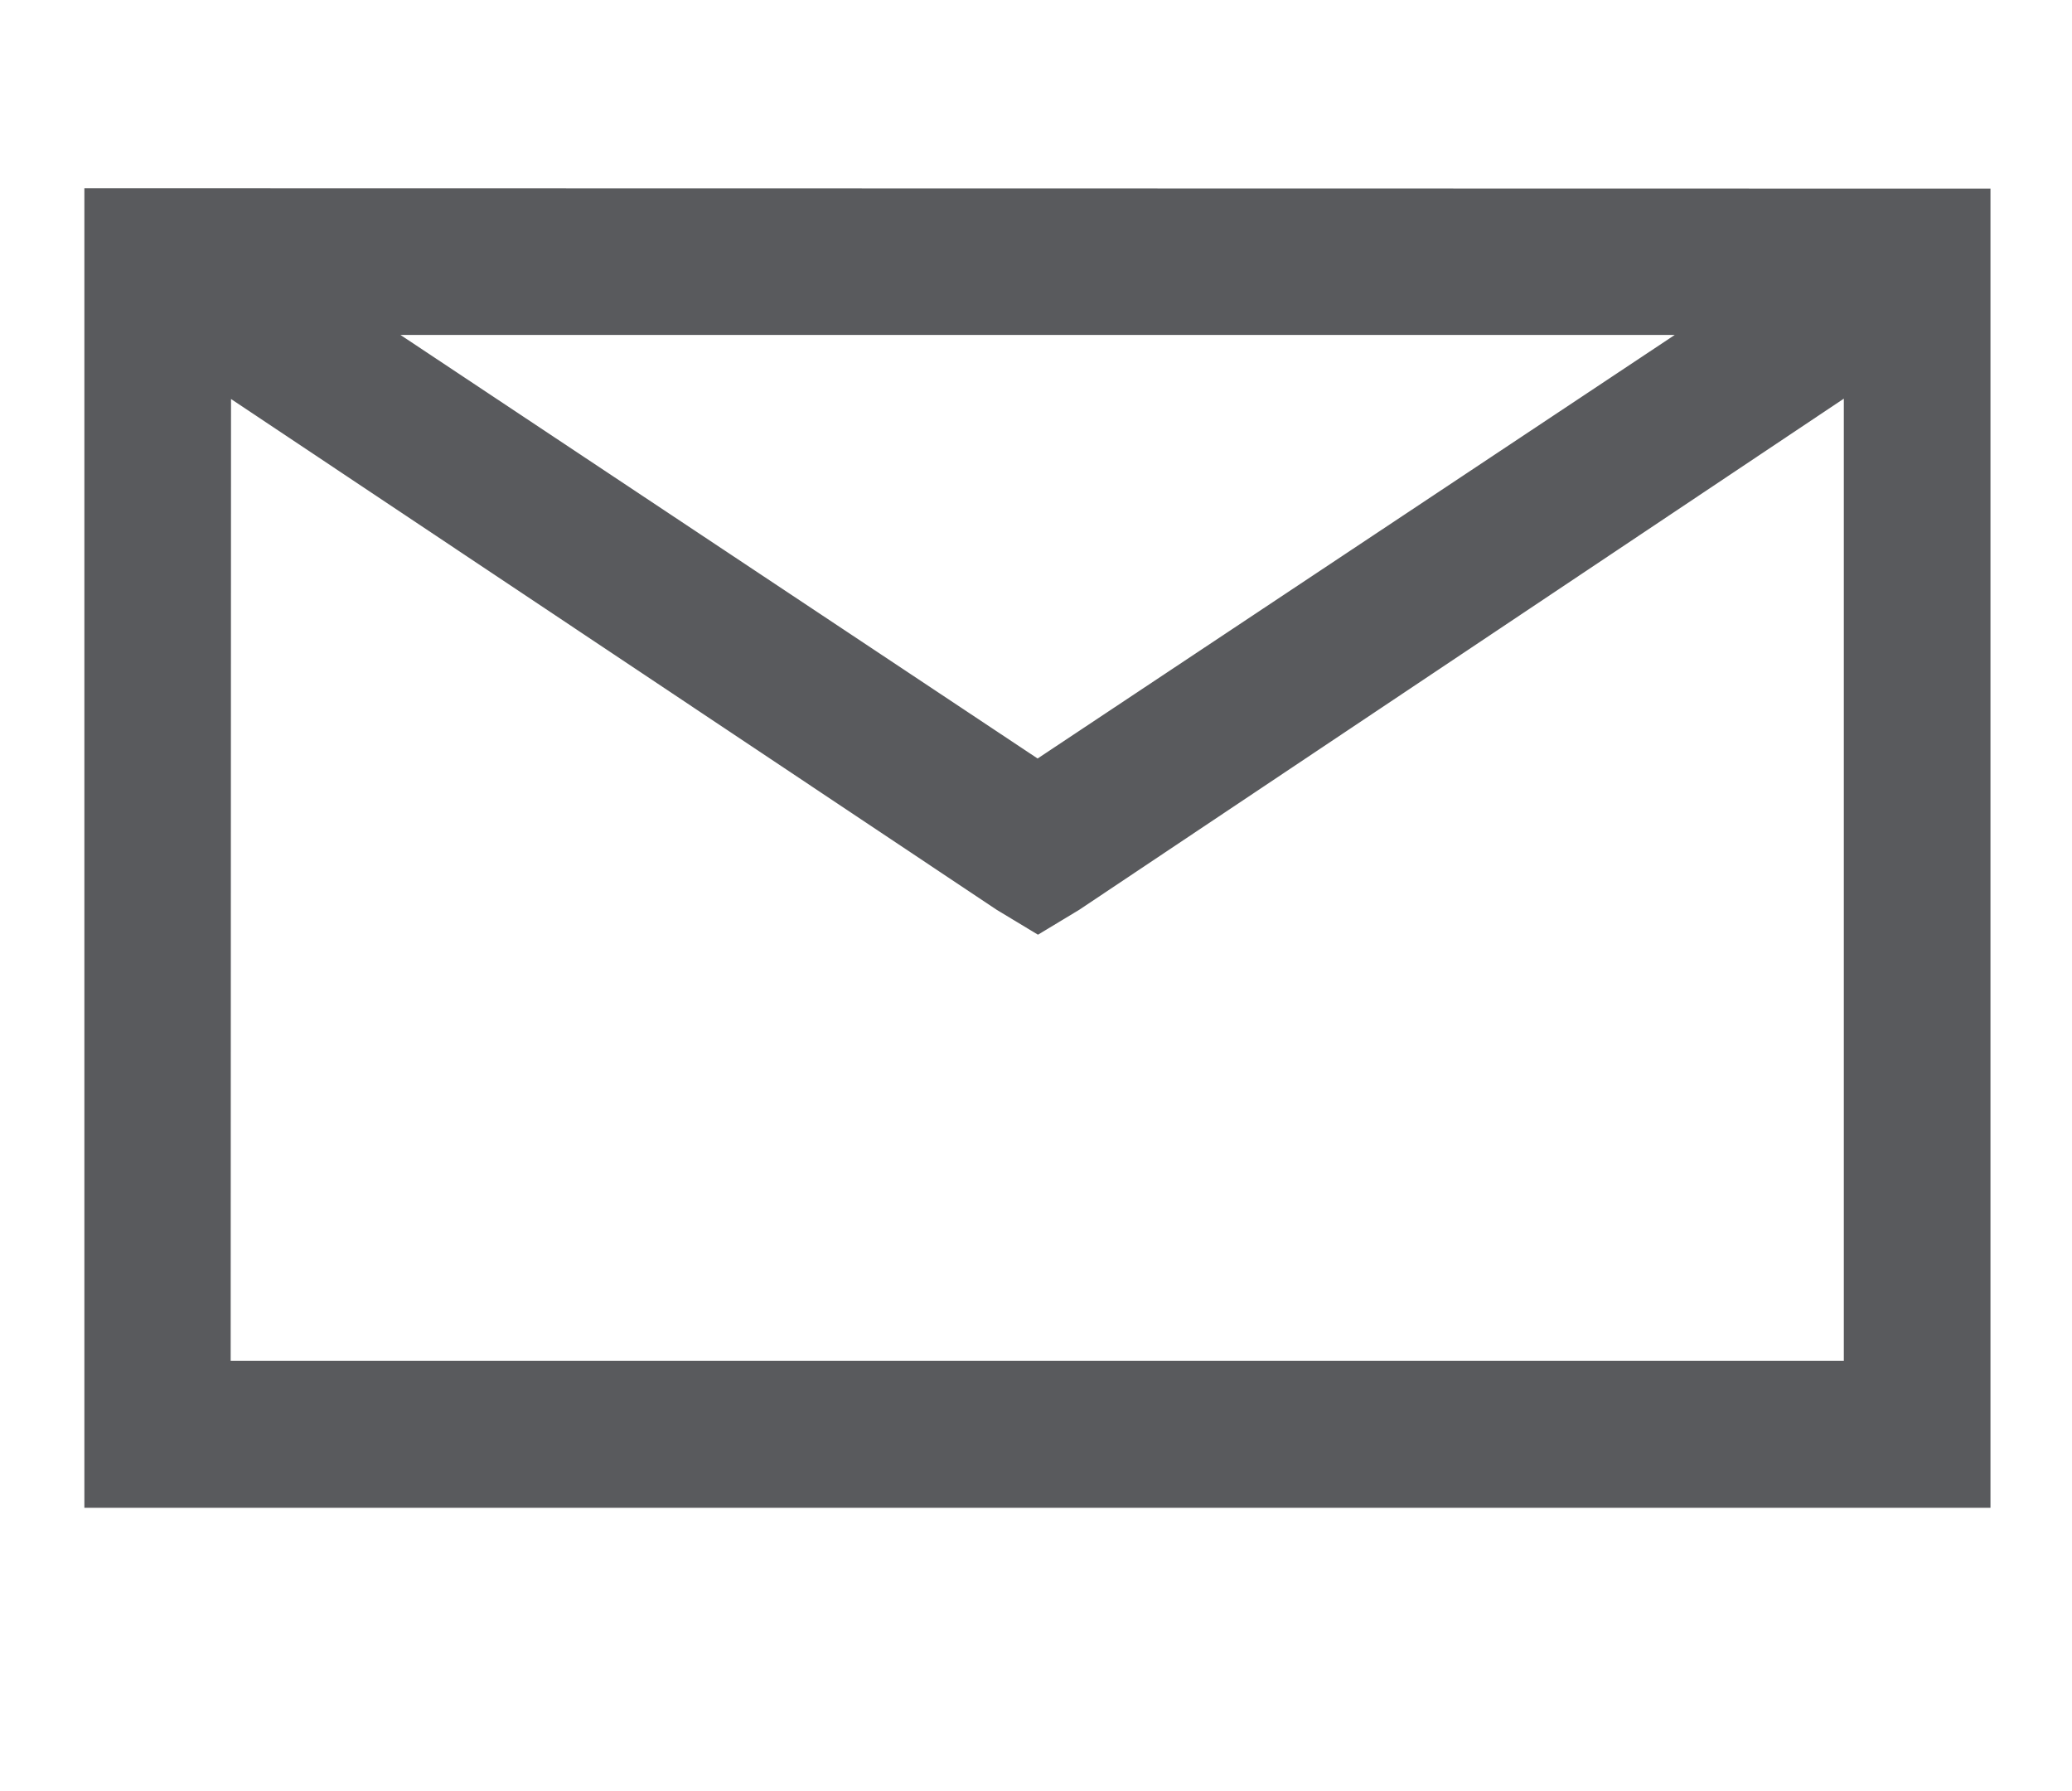
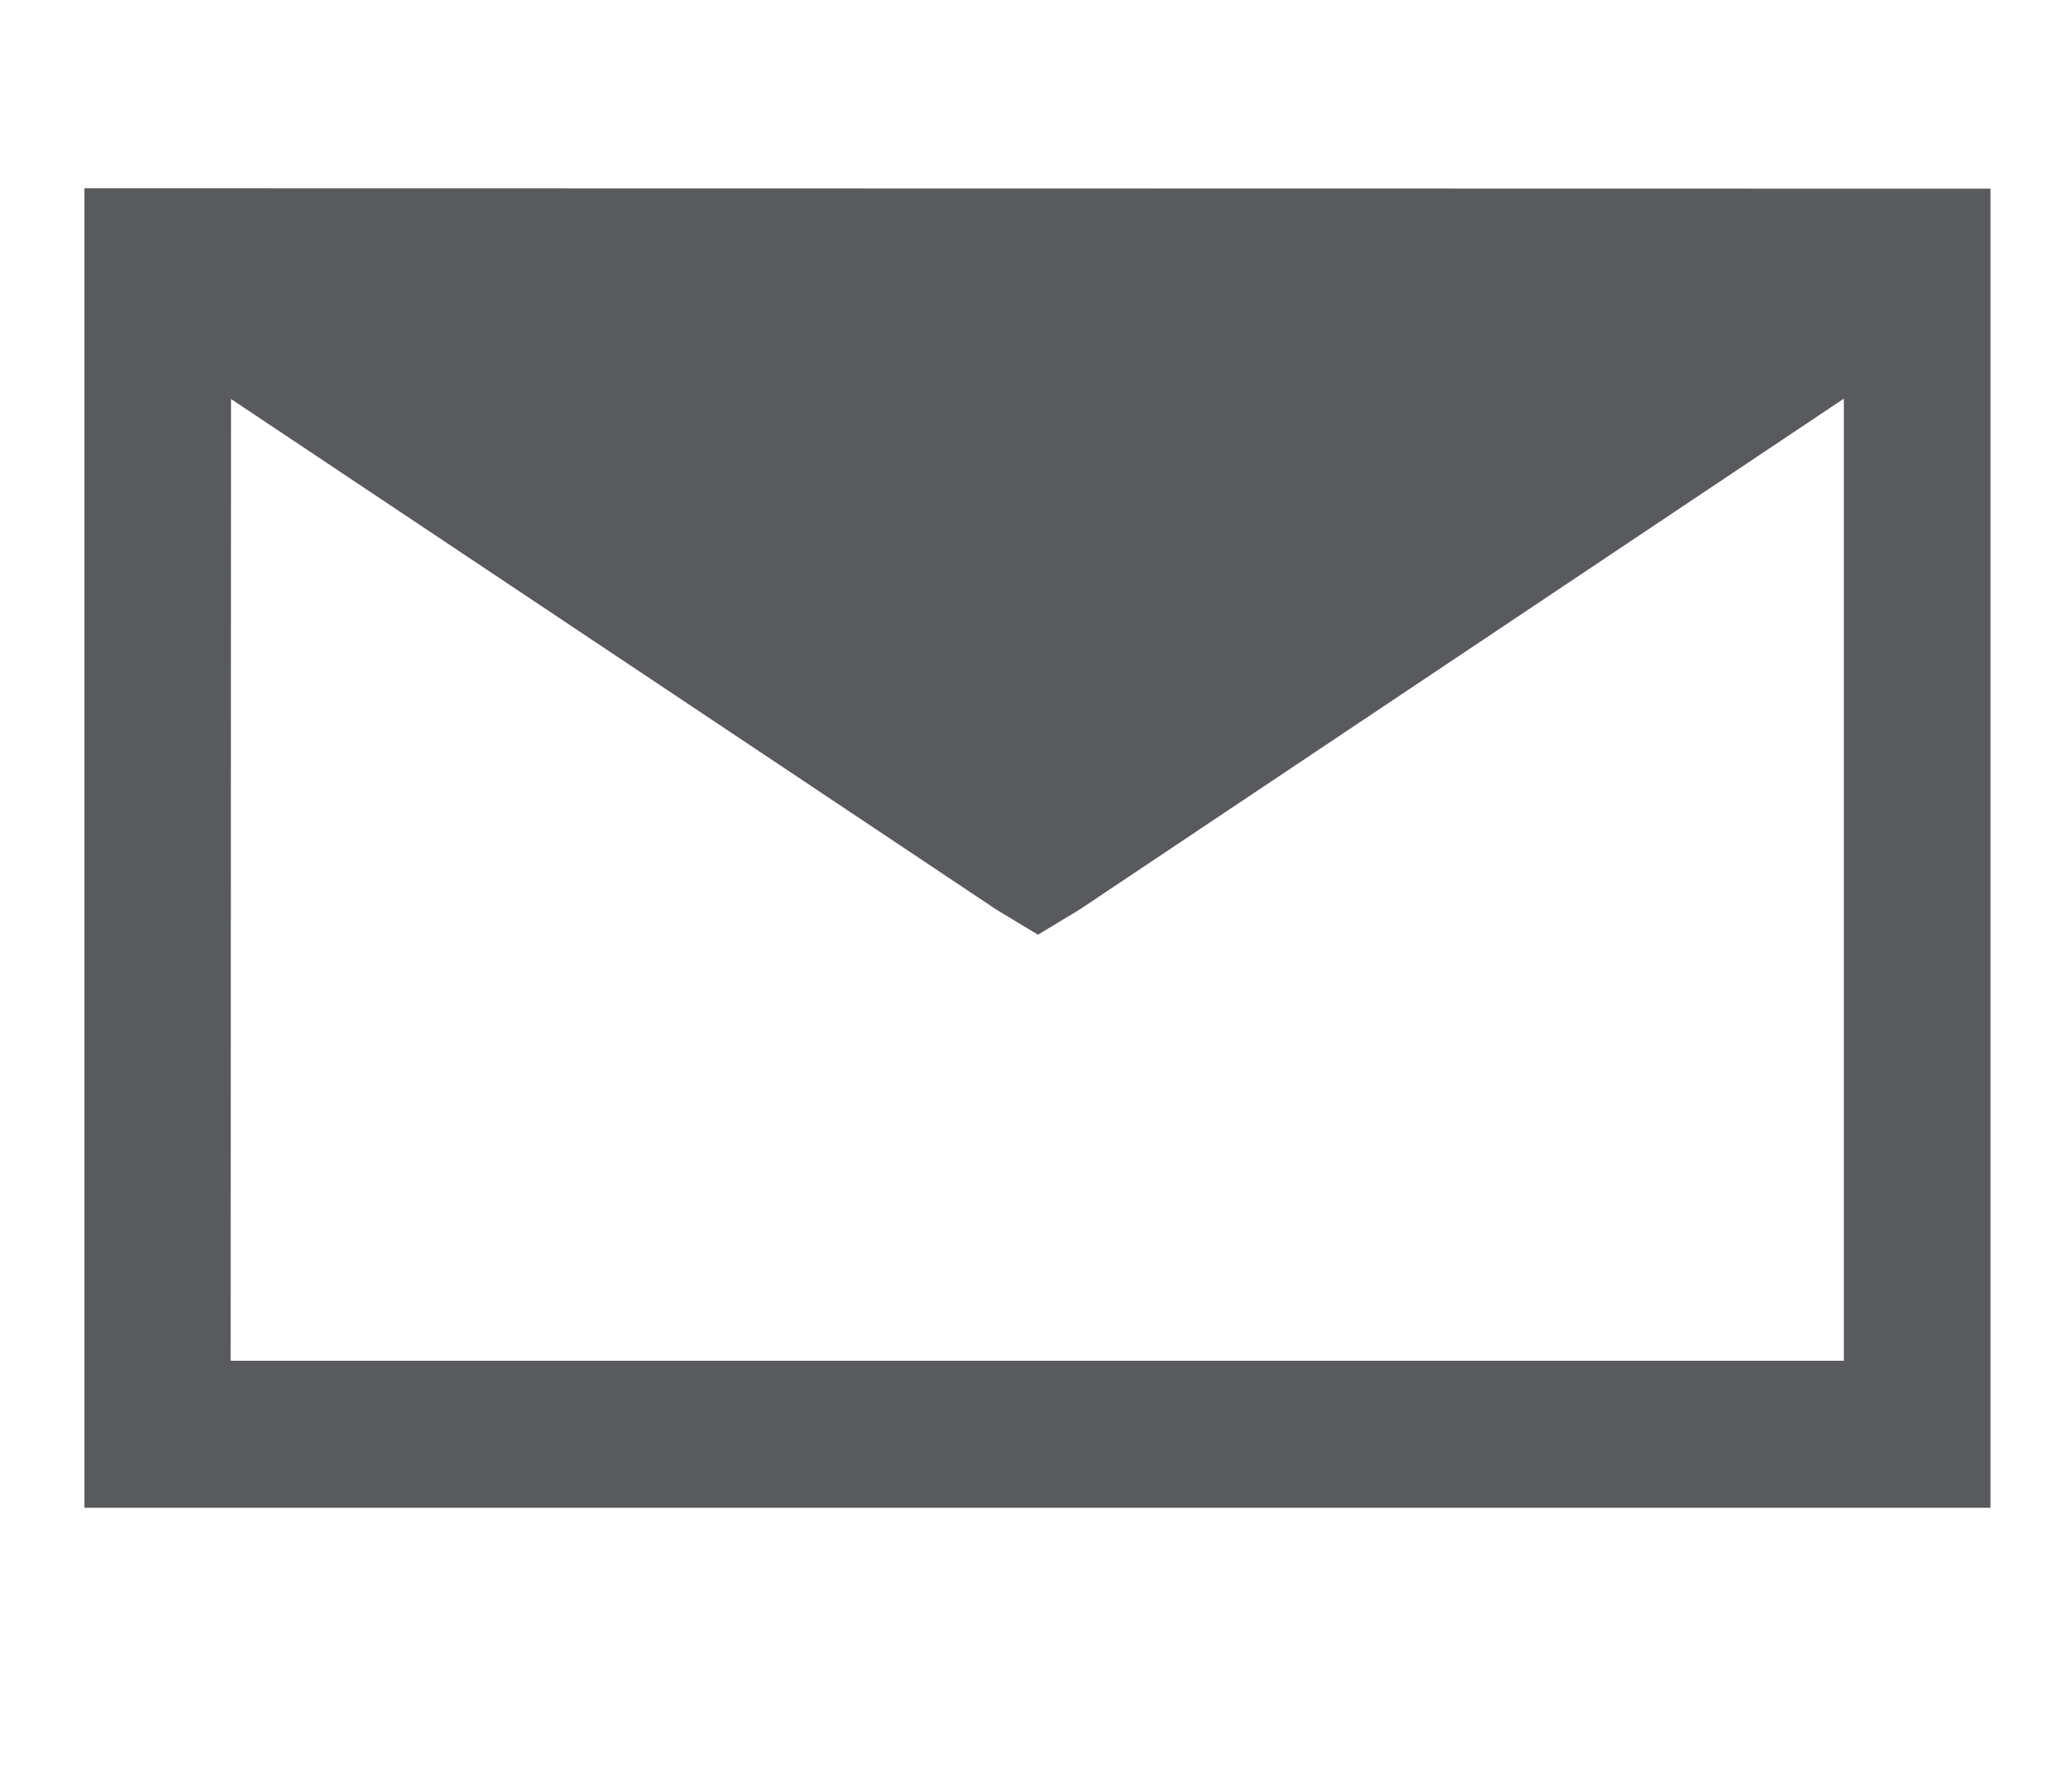
<svg xmlns="http://www.w3.org/2000/svg" width="22" height="19.014" version="1.1" viewBox="0 0 5.821 5.031">
-   <path d="M.237.529v3.707h5.355V.53zm.888.412h3.58l-1.79 1.19zm-.476.18L2.8 2.556l.116.07.116-.07L5.18 1.12v2.703H.648z" fill="#595A5D" />
+   <path d="M.237.529v3.707h5.355V.53zm.888.412h3.58zm-.476.18L2.8 2.556l.116.07.116-.07L5.18 1.12v2.703H.648z" fill="#595A5D" />
</svg>